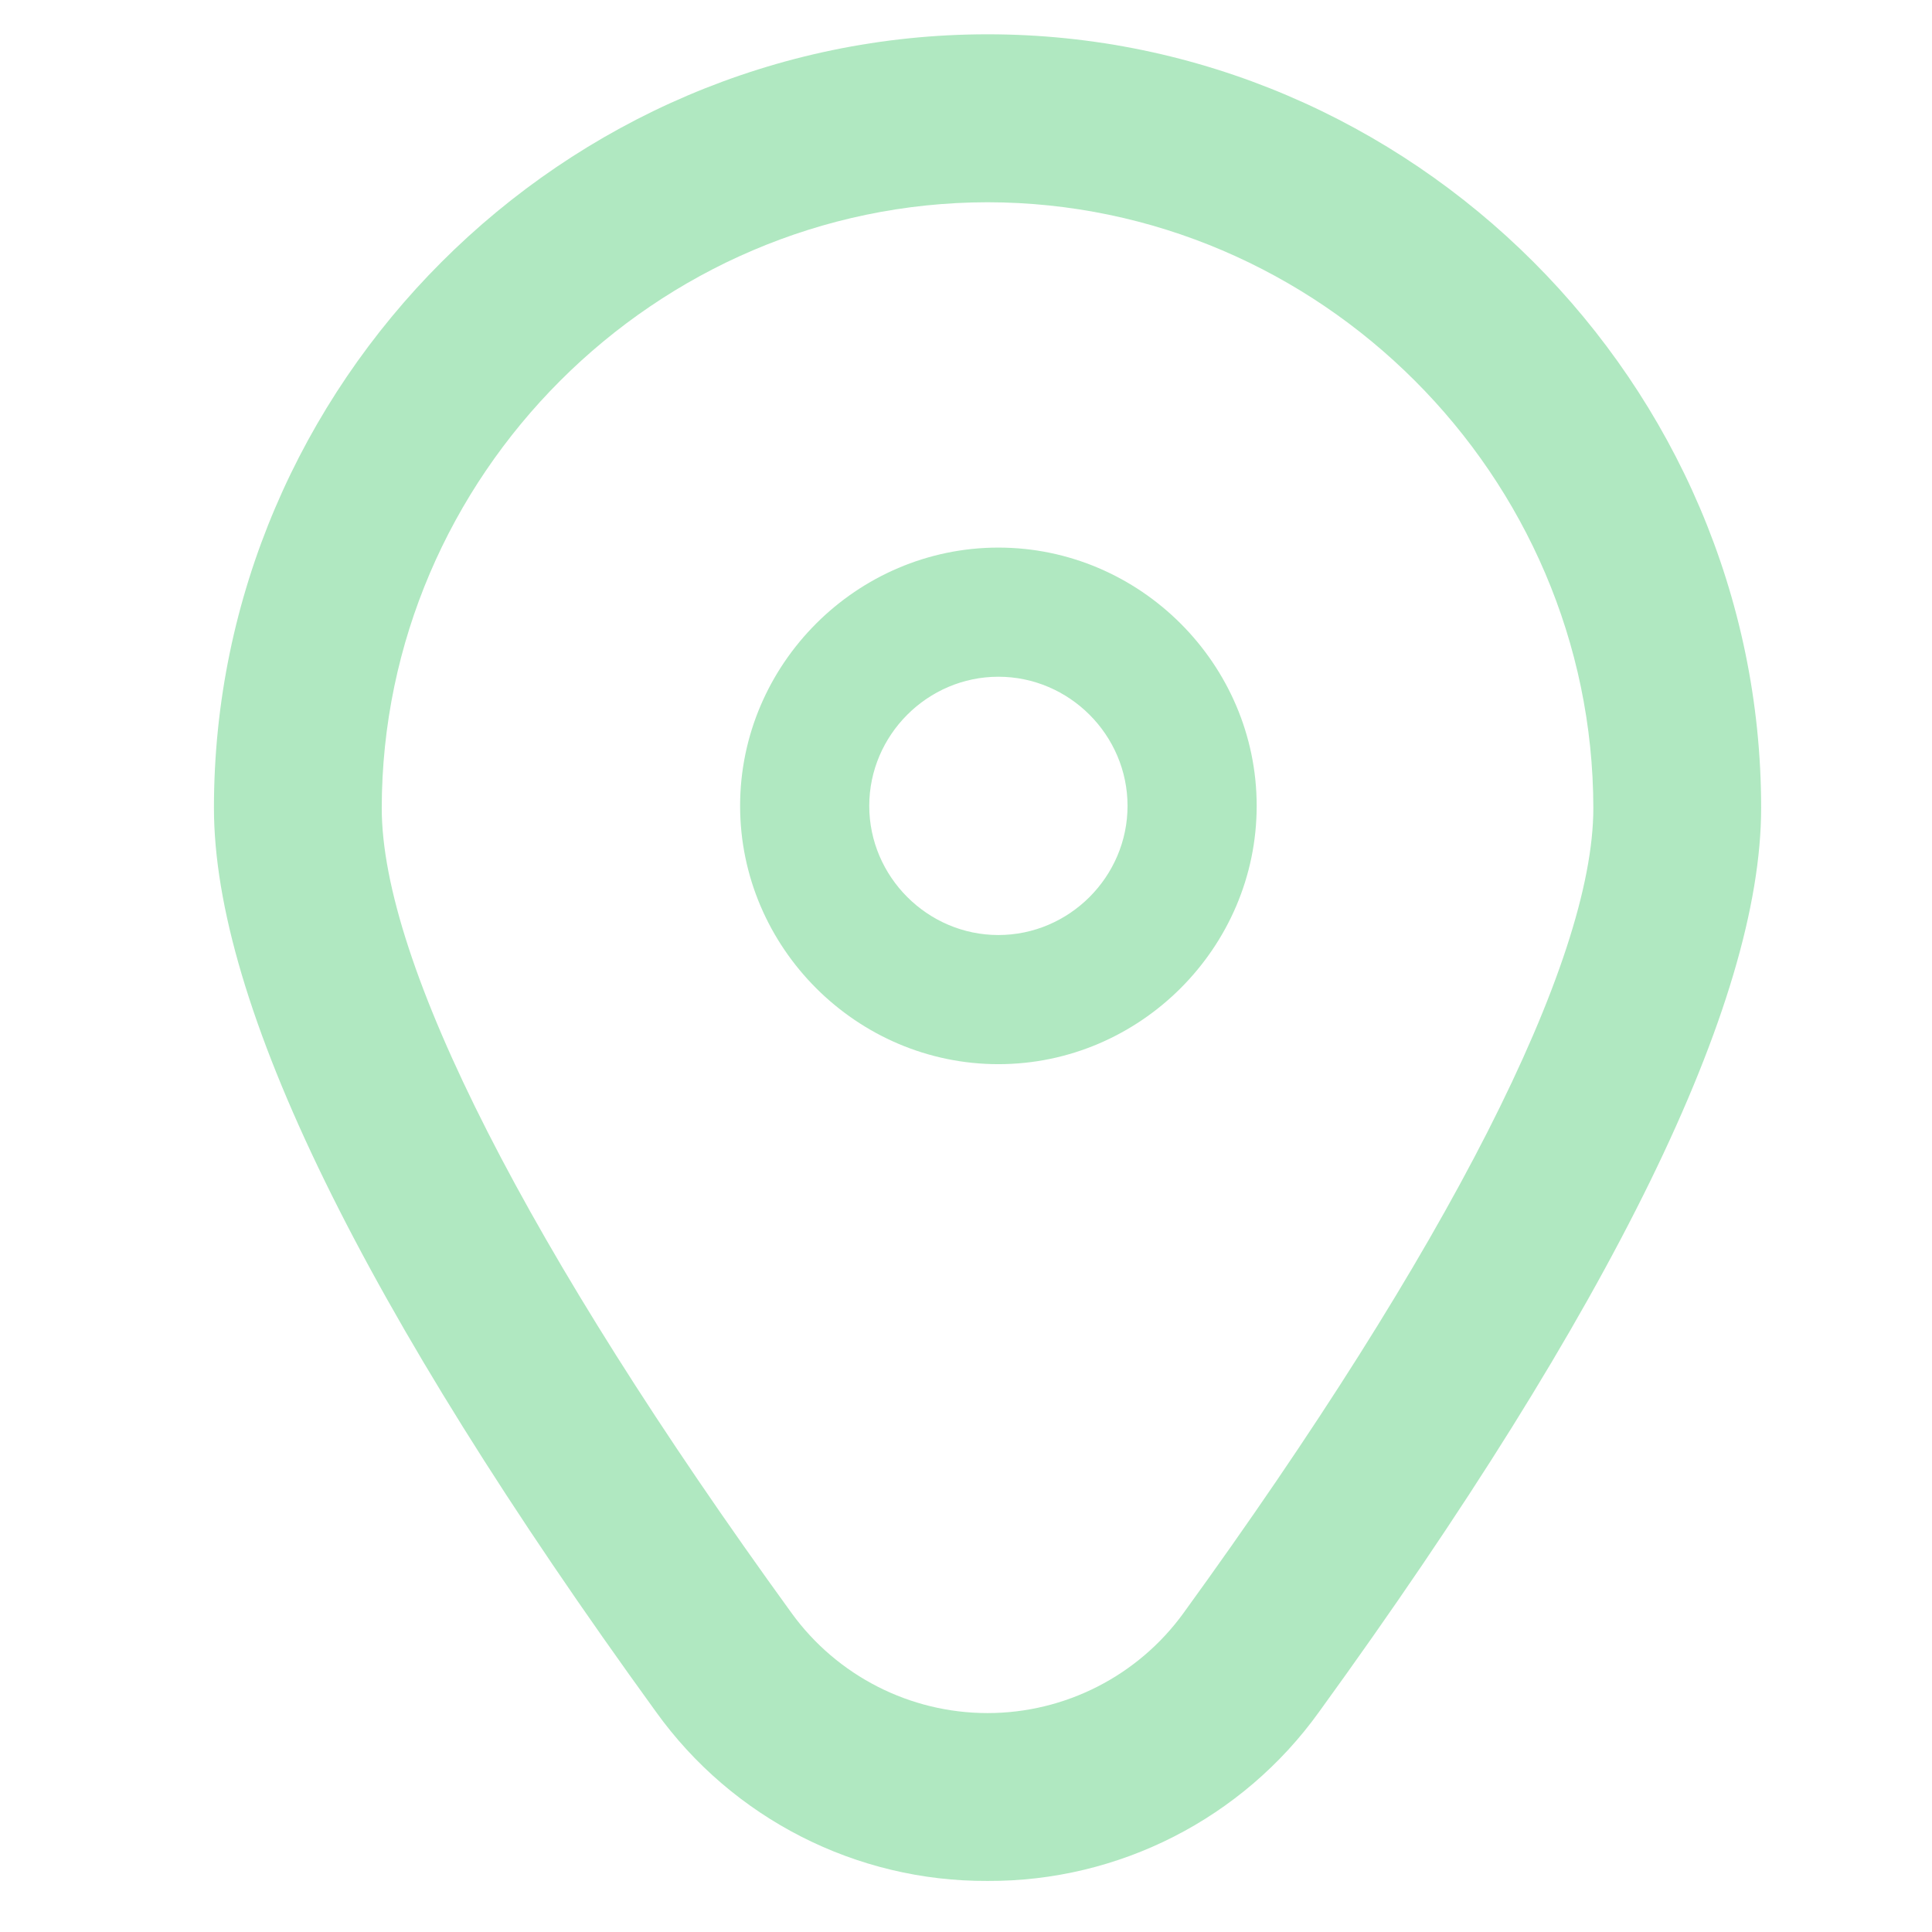
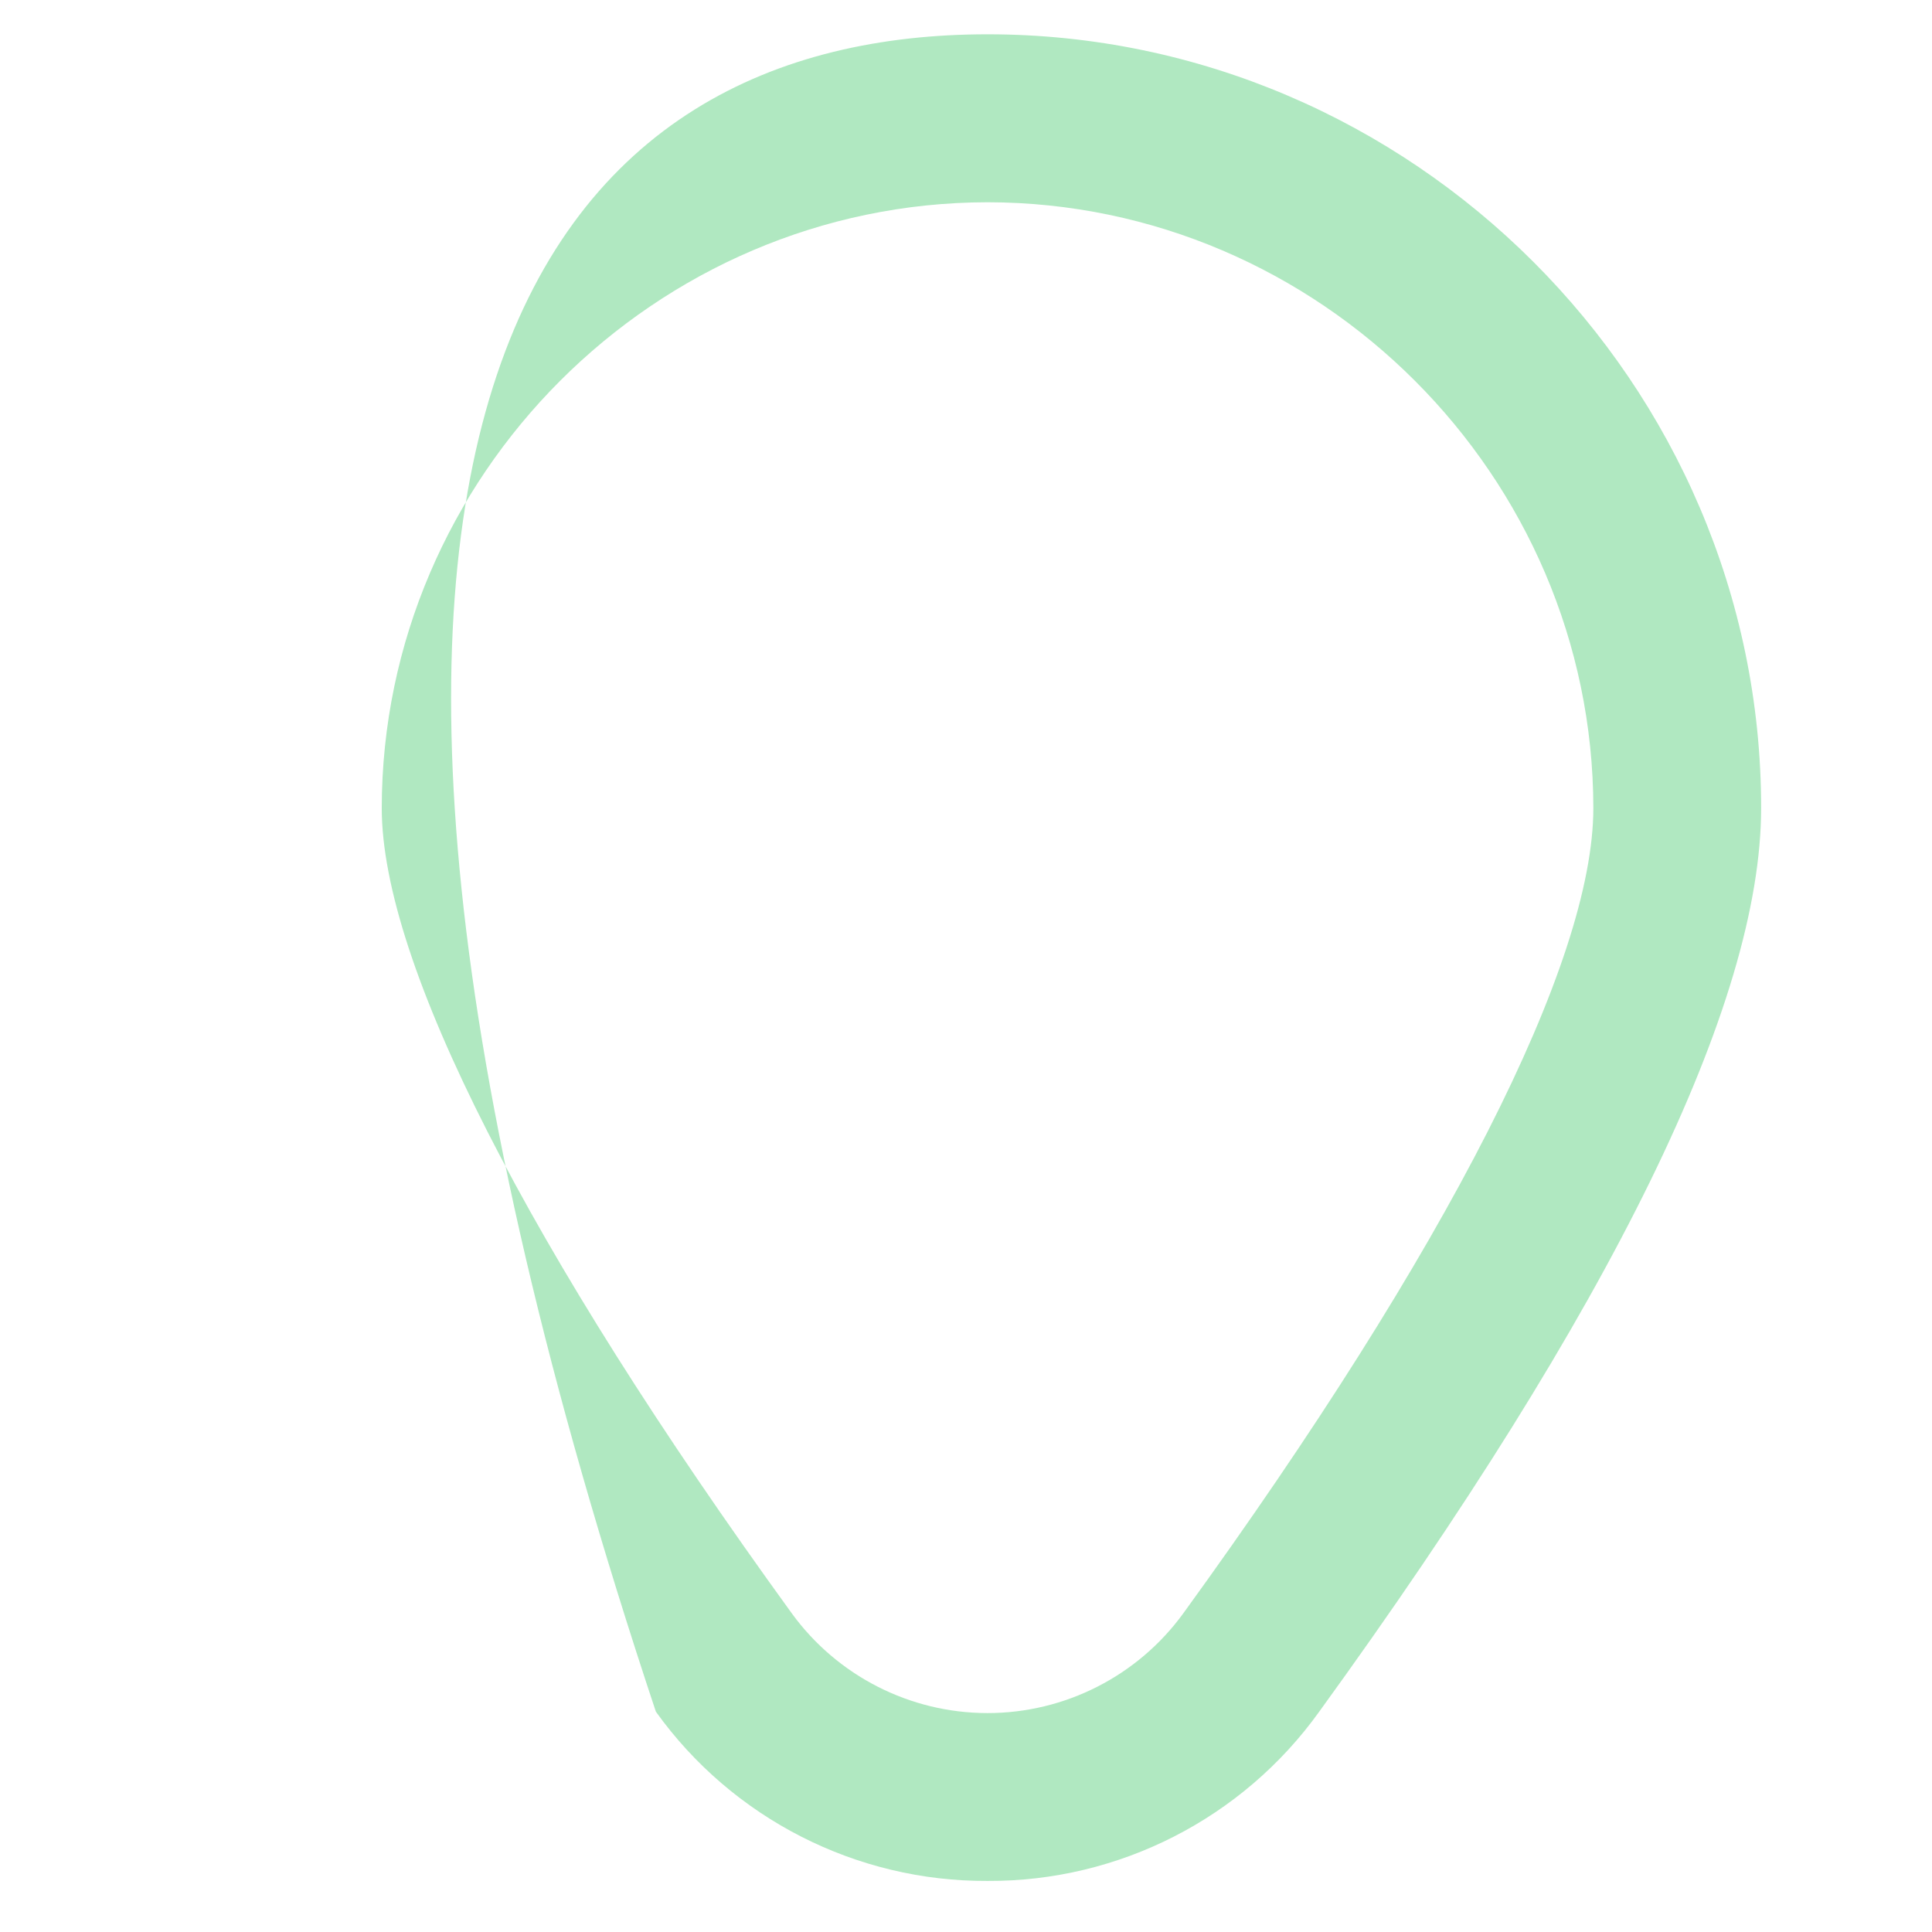
<svg xmlns="http://www.w3.org/2000/svg" width="100%" height="100%" viewBox="0 0 60 60" version="1.1" xml:space="preserve" style="fill-rule:evenodd;clip-rule:evenodd;stroke-linejoin:round;stroke-miterlimit:2;">
  <g transform="matrix(0.094,0,0,0.094,6.942,4.974)">
-     <path d="M256,128C209.188,128 170.667,166.521 170.667,213.333C170.667,260.146 209.188,298.667 256,298.667C302.812,298.667 341.333,260.146 341.333,213.333C341.333,166.521 302.812,128 256,128ZM256,256C232.594,256 213.333,236.74 213.333,213.333C213.333,189.927 232.594,170.667 256,170.667C279.406,170.667 298.667,189.927 298.667,213.333C298.667,236.74 279.406,256 256,256Z" style="fill:rgb(176,232,193);fill-rule:nonzero;" />
-   </g>
+     </g>
  <g transform="matrix(0.112,0,0,0.112,1.997,1.07)">
-     <path d="M256,512C219.58,512.186 185.251,494.668 164.032,465.067C82.731,352.917 41.493,268.608 41.493,214.464C41.493,96.789 138.325,-0.043 256,-0.043C373.675,-0.043 470.507,96.789 470.507,214.464C470.507,268.608 429.269,352.917 347.968,465.067C326.749,494.668 292.42,512.186 256,512ZM256,46.528C163.889,46.633 88.126,122.396 88.021,214.507C88.021,257.387 128.405,336.683 201.707,437.781C214.319,455.154 234.532,465.457 256,465.457C277.468,465.457 297.681,455.154 310.293,437.781C383.595,336.683 423.979,257.387 423.979,214.507C423.874,122.396 348.111,46.633 256,46.528Z" style="fill:rgb(176,232,193);fill-rule:nonzero;" />
+     <path d="M256,512C219.58,512.186 185.251,494.668 164.032,465.067C41.493,96.789 138.325,-0.043 256,-0.043C373.675,-0.043 470.507,96.789 470.507,214.464C470.507,268.608 429.269,352.917 347.968,465.067C326.749,494.668 292.42,512.186 256,512ZM256,46.528C163.889,46.633 88.126,122.396 88.021,214.507C88.021,257.387 128.405,336.683 201.707,437.781C214.319,455.154 234.532,465.457 256,465.457C277.468,465.457 297.681,455.154 310.293,437.781C383.595,336.683 423.979,257.387 423.979,214.507C423.874,122.396 348.111,46.633 256,46.528Z" style="fill:rgb(176,232,193);fill-rule:nonzero;" />
  </g>
</svg>